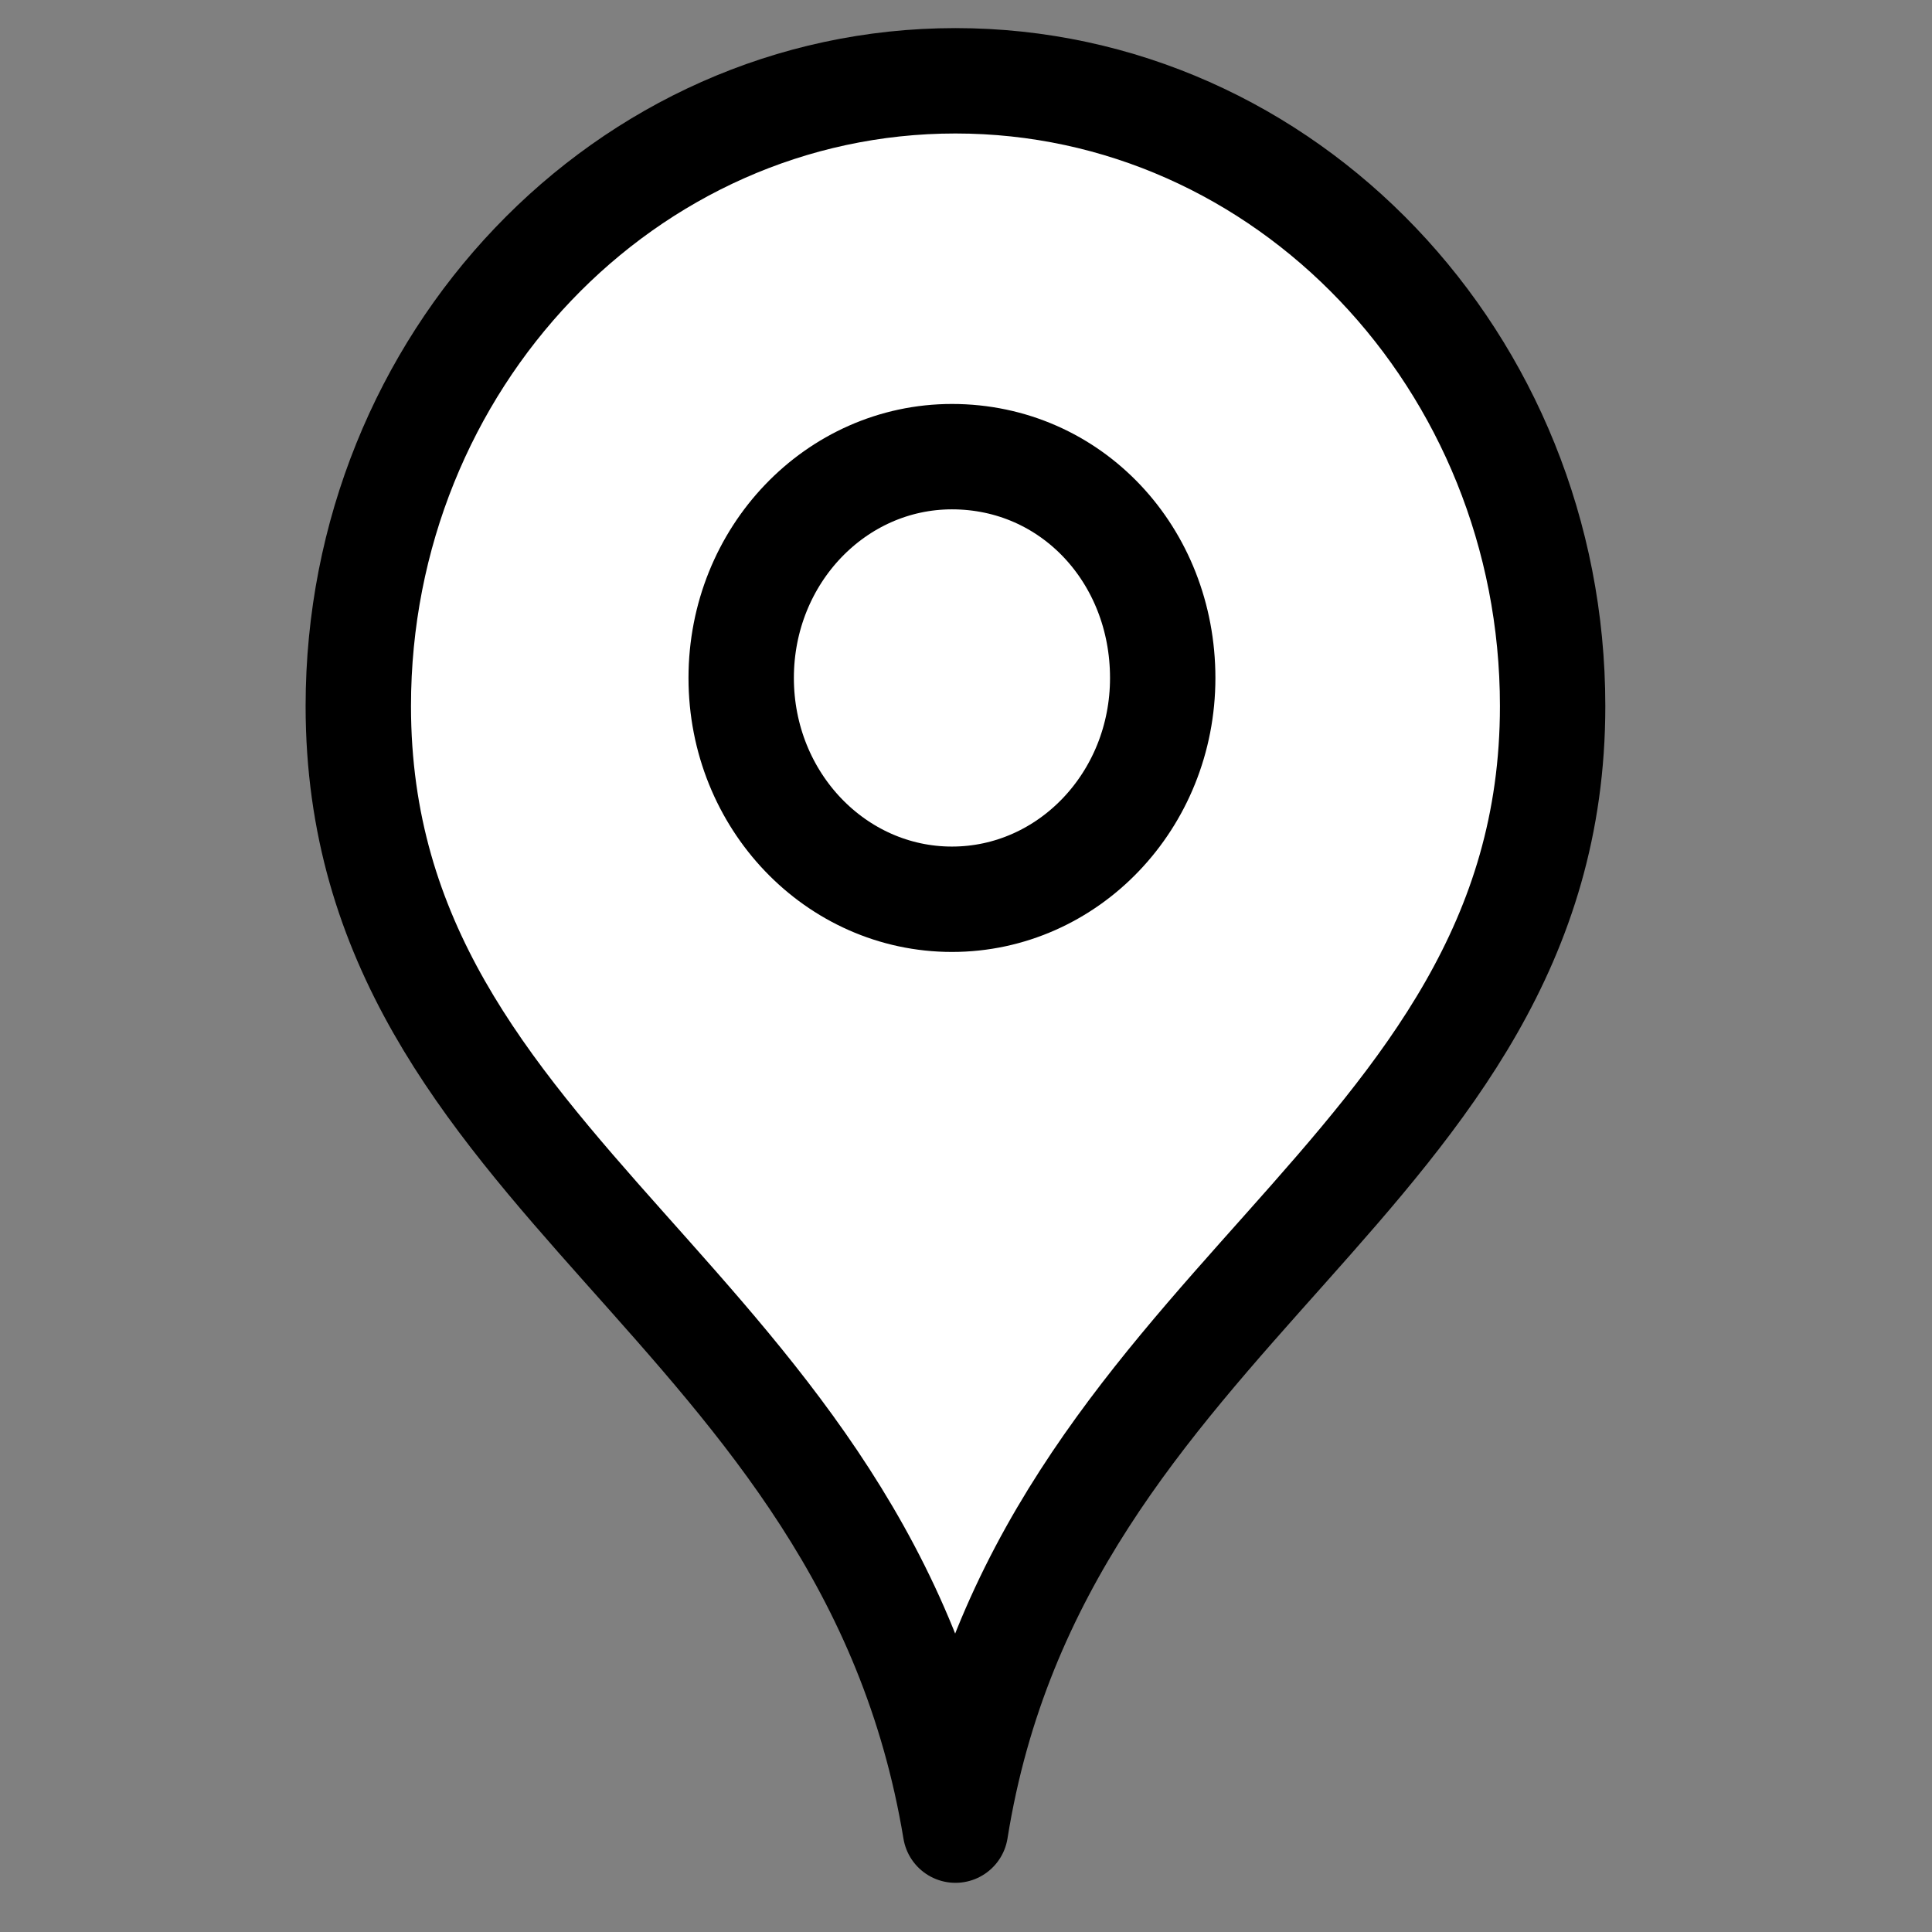
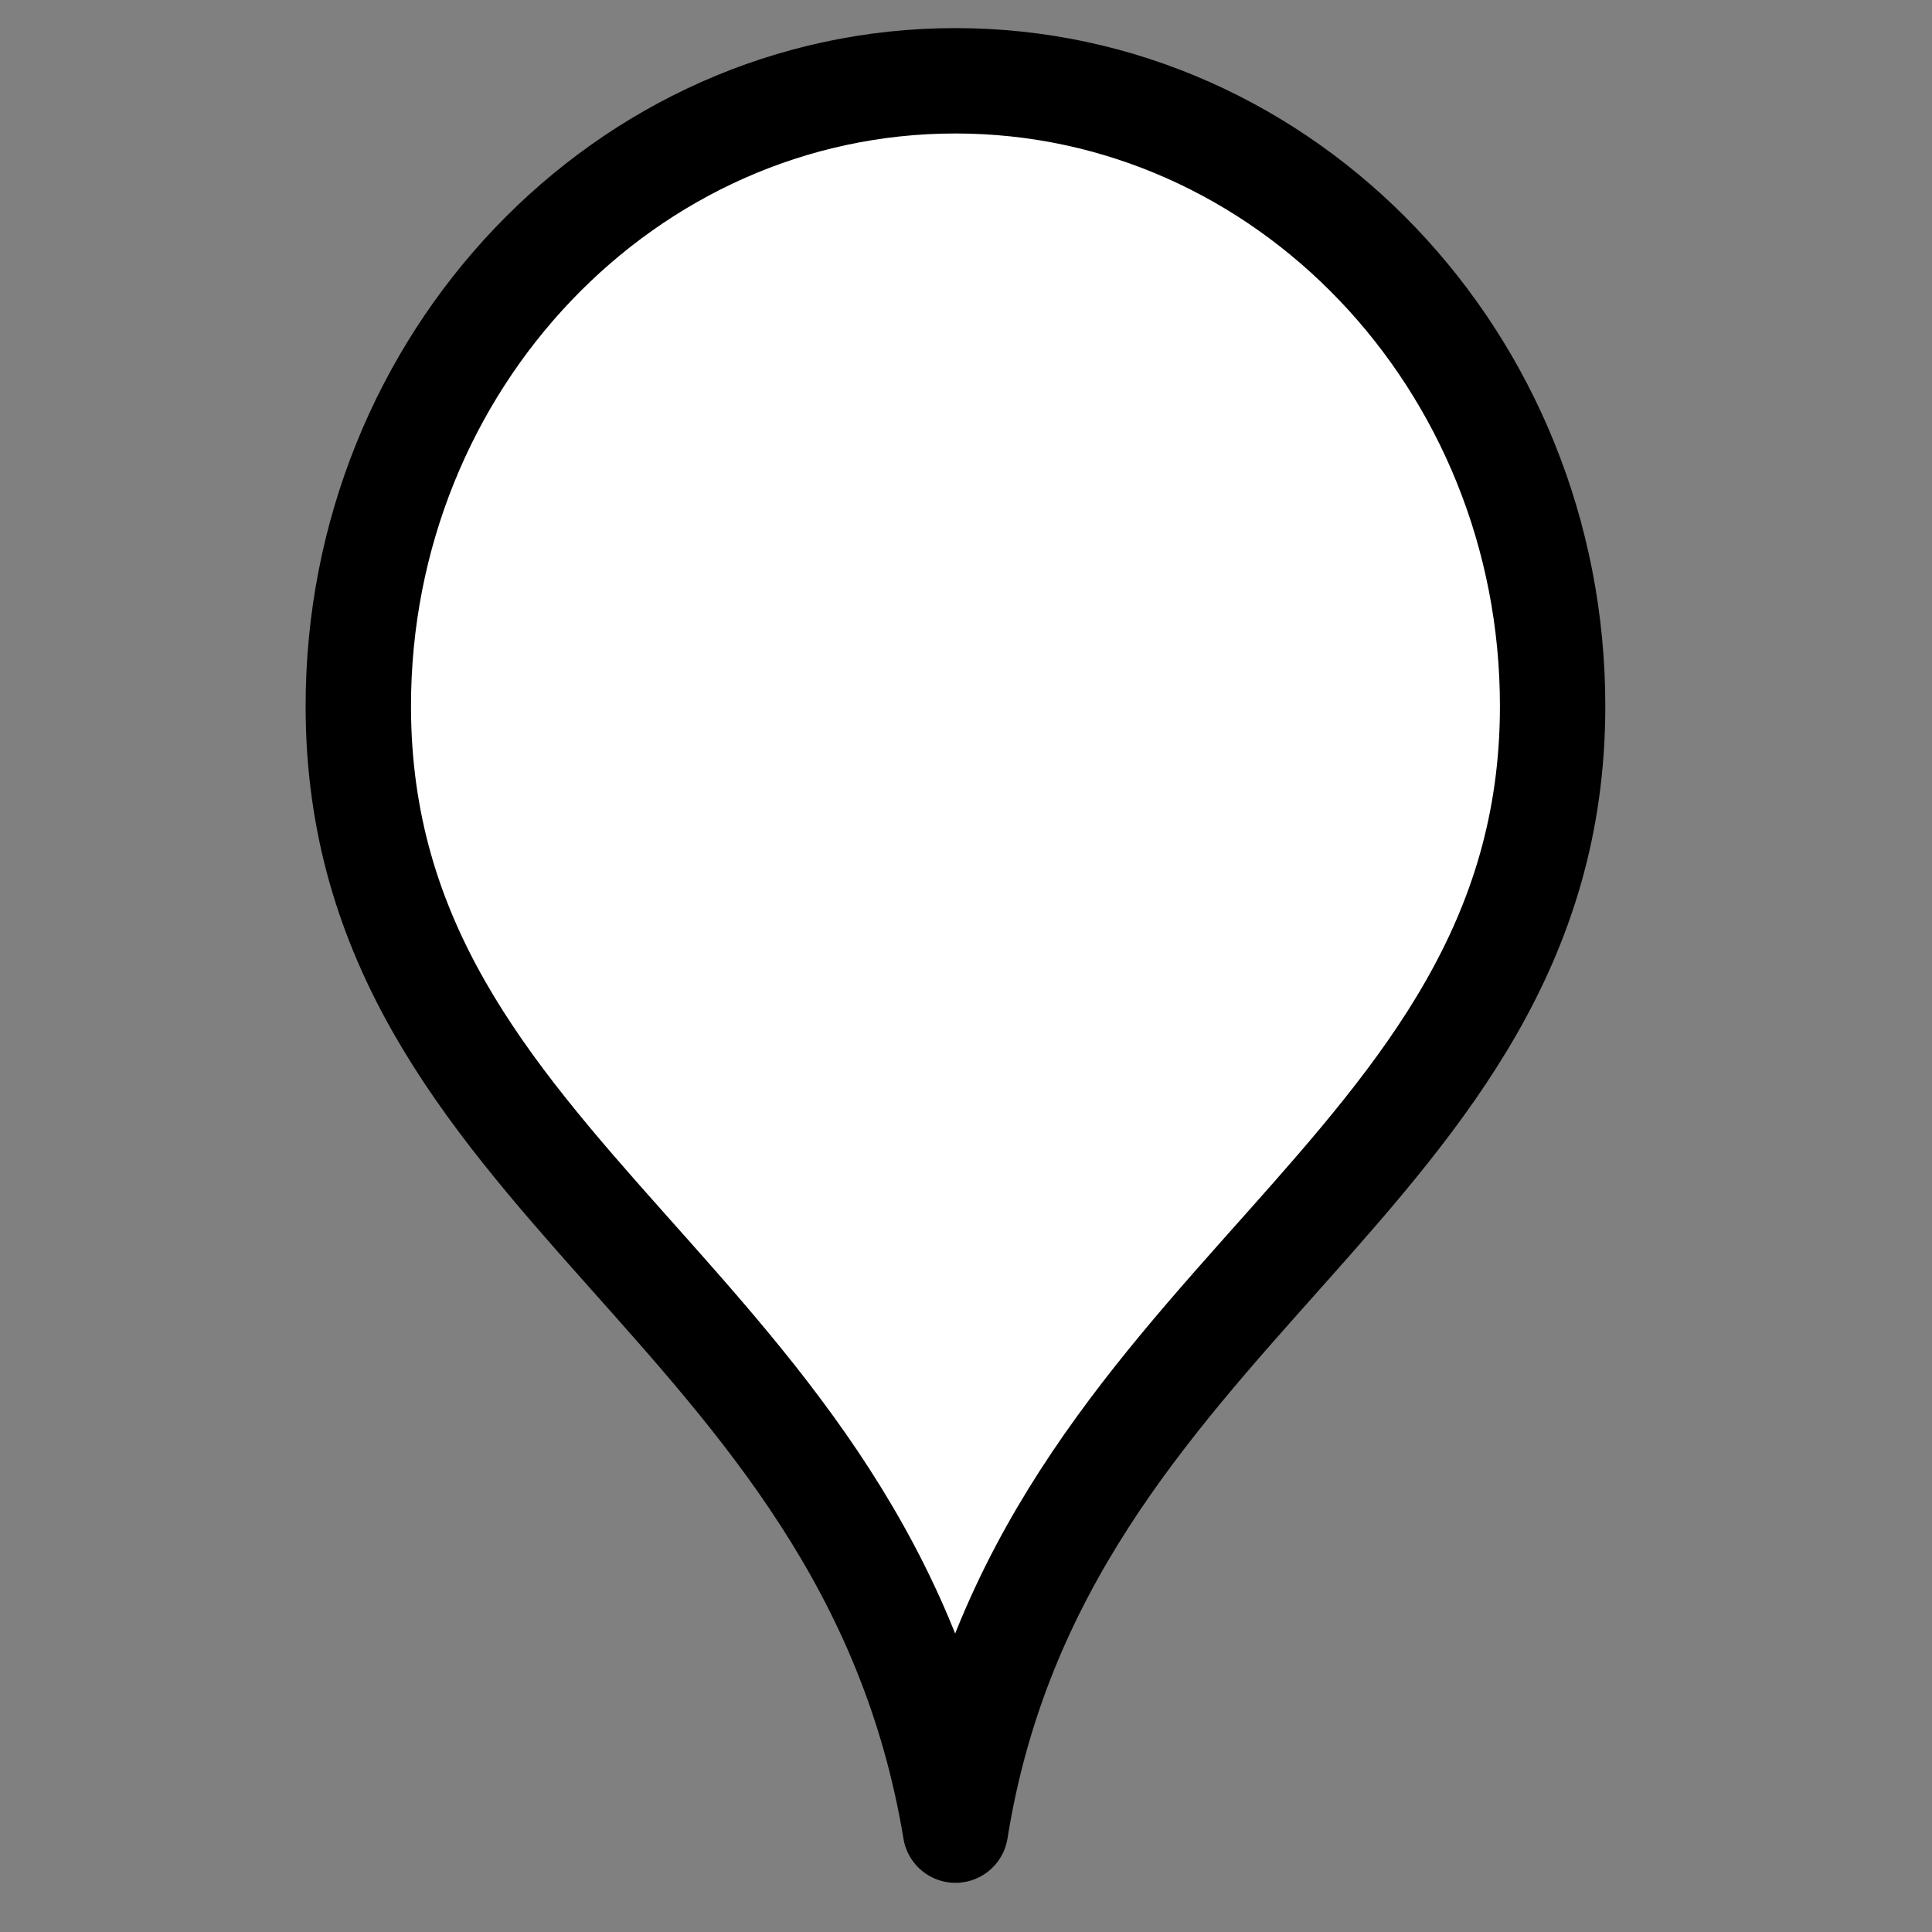
<svg xmlns="http://www.w3.org/2000/svg" version="1.1" id="Ebene_1" x="0px" y="0px" viewBox="0 0 55 55" style="enable-background:new 0 0 55 55;" xml:space="preserve">
  <rect x="0" y="0" width="55" height="55" fill="#808080" stroke="none" />
  <style type="text/css">
	.st0{fill:none;stroke:#000000;stroke-width:2.25;stroke-linejoin:round;stroke-miterlimit:10;}
	.st1{stroke:#000000;stroke-width:0.6;stroke-miterlimit:10;}
	.st2{fill:#FFFFFF;stroke:#000000;stroke-width:3;stroke-linecap:round;stroke-linejoin:round;stroke-miterlimit:10;}
</style>
  <g>
    <path class="st2" d="M27.2,52.1c2.4-15,17-18.5,17-32c0-9.8-7.6-17.8-17-17.8c-9.4,0-17,8-17,17.8C10.2,33.6,24.7,37,27.2,52.1z" />
-     <path class="st2" d="M33.1,19.3c0,3.5-2.7,6.3-6,6.3c-3.3,0-6-2.8-6-6.3s2.7-6.3,6-6.3C30.5,13,33.1,15.8,33.1,19.3z" />
  </g>
</svg>